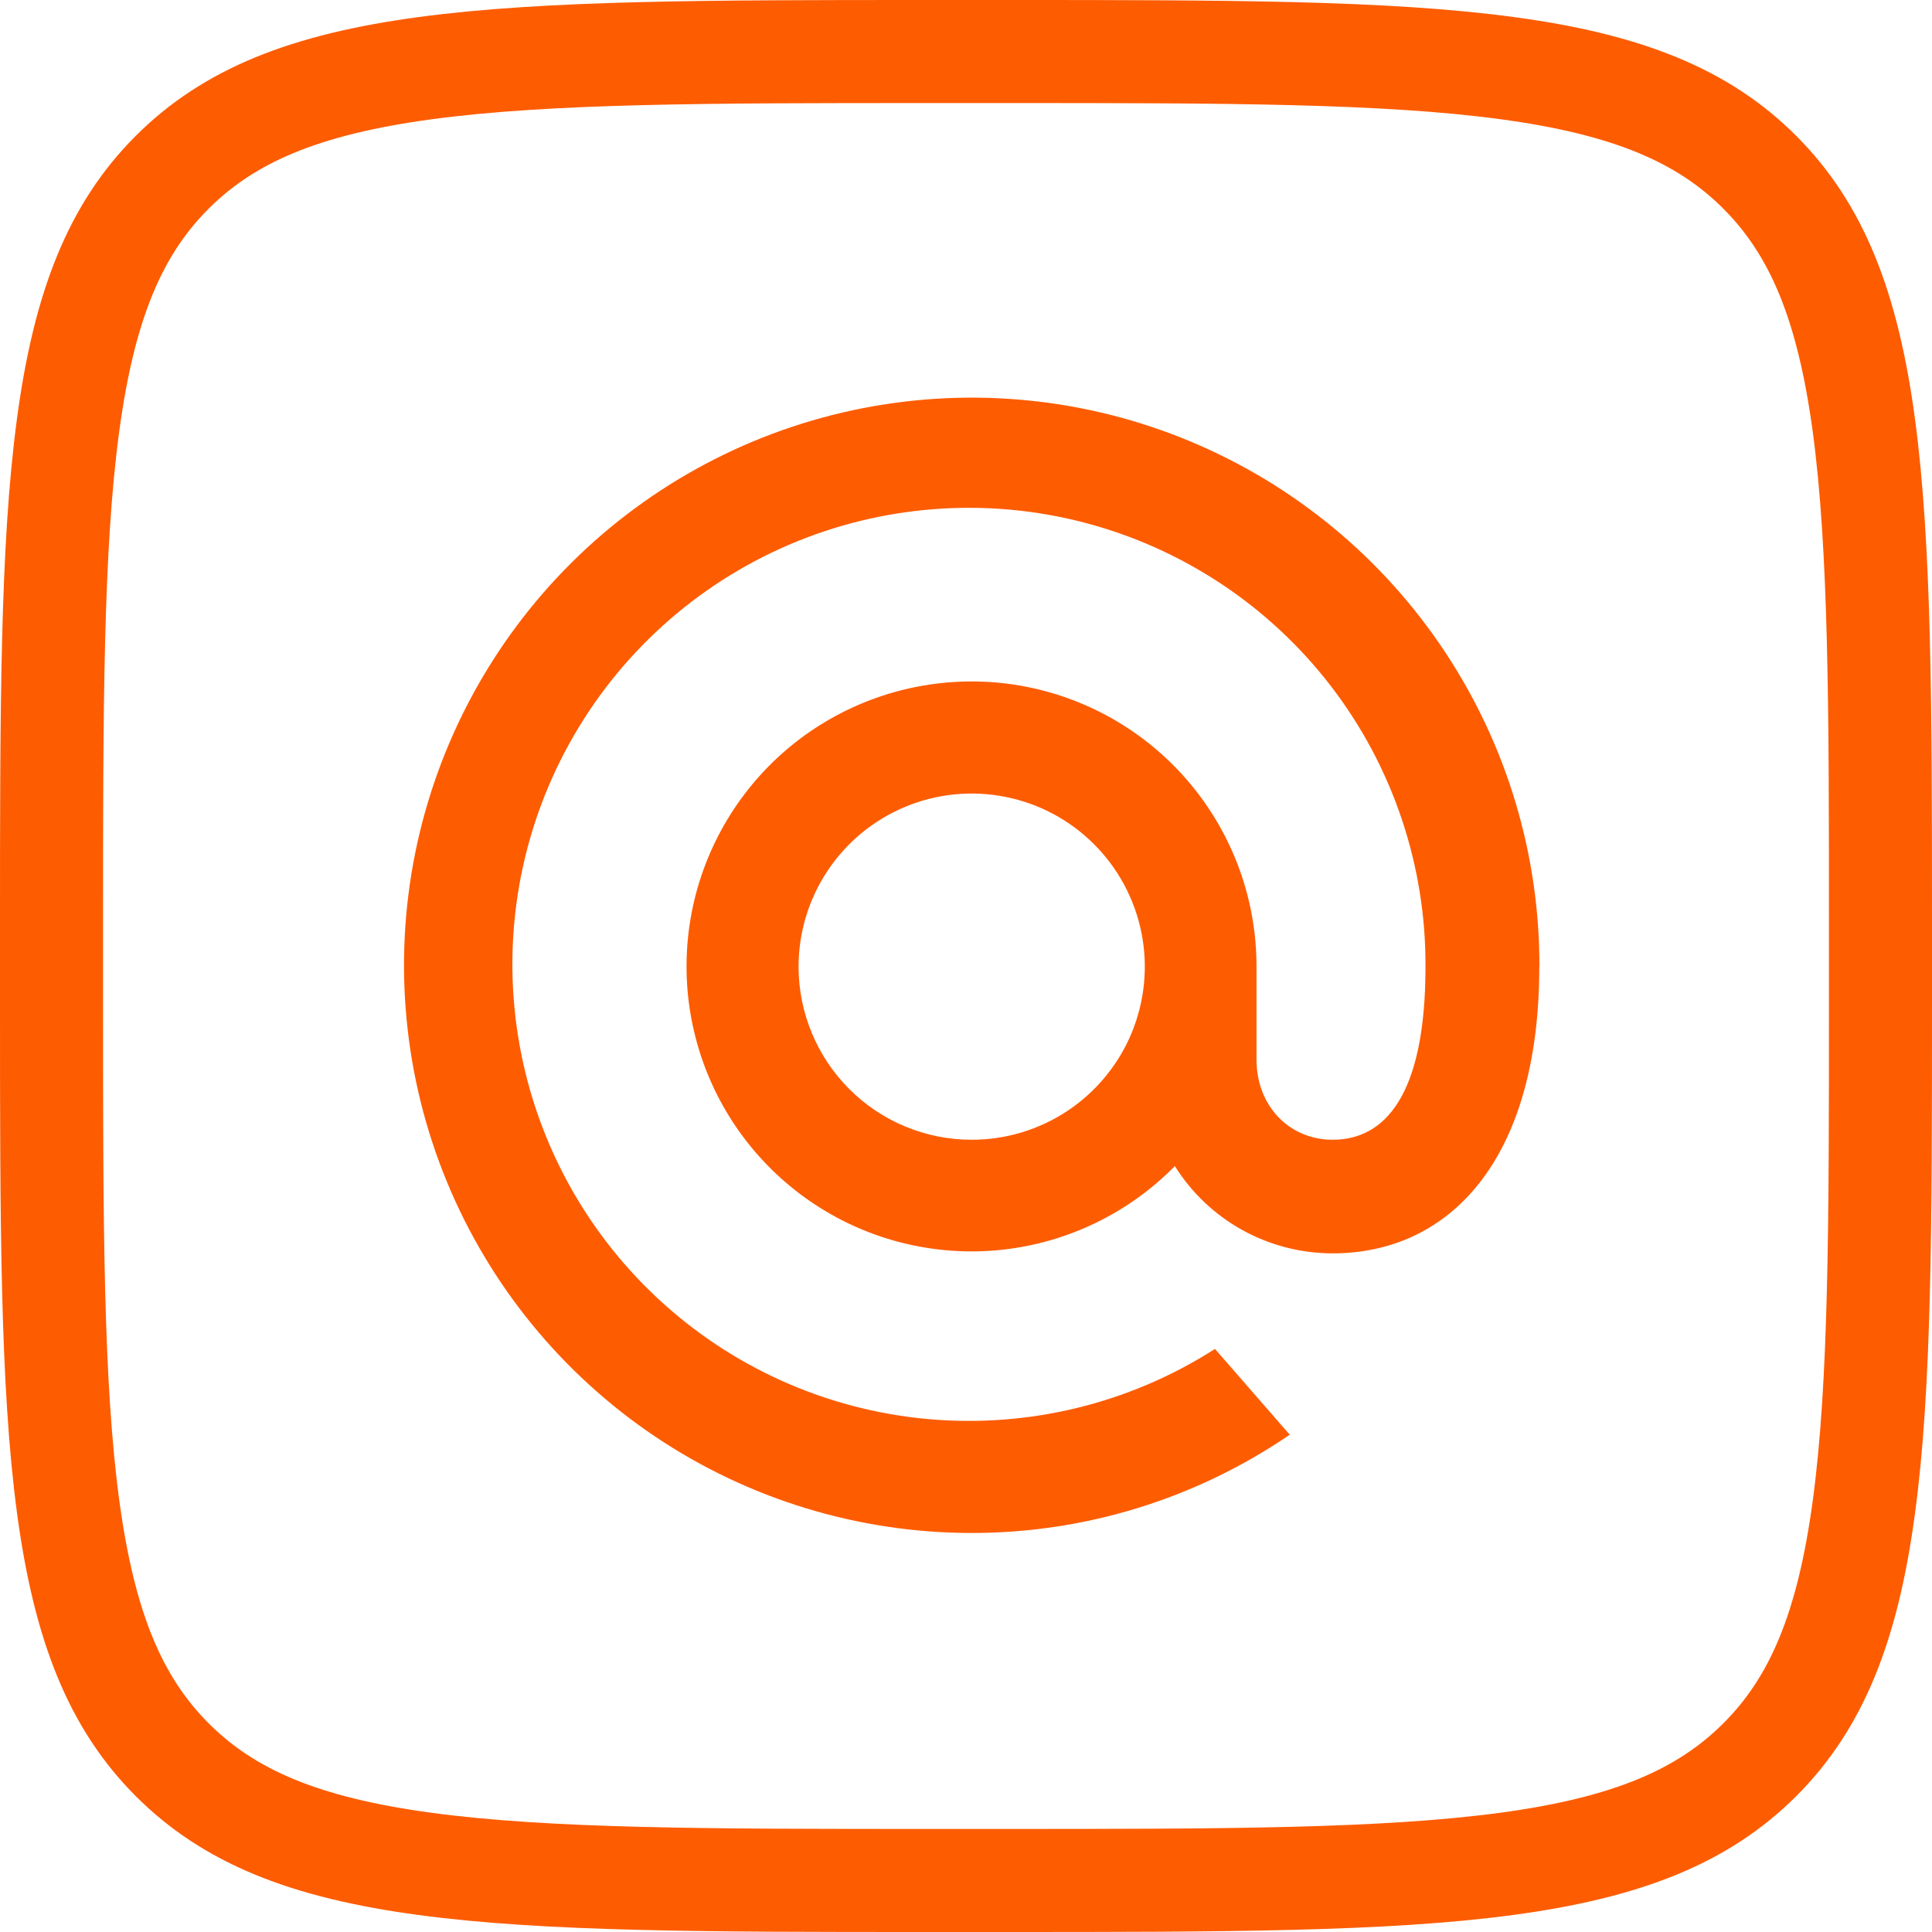
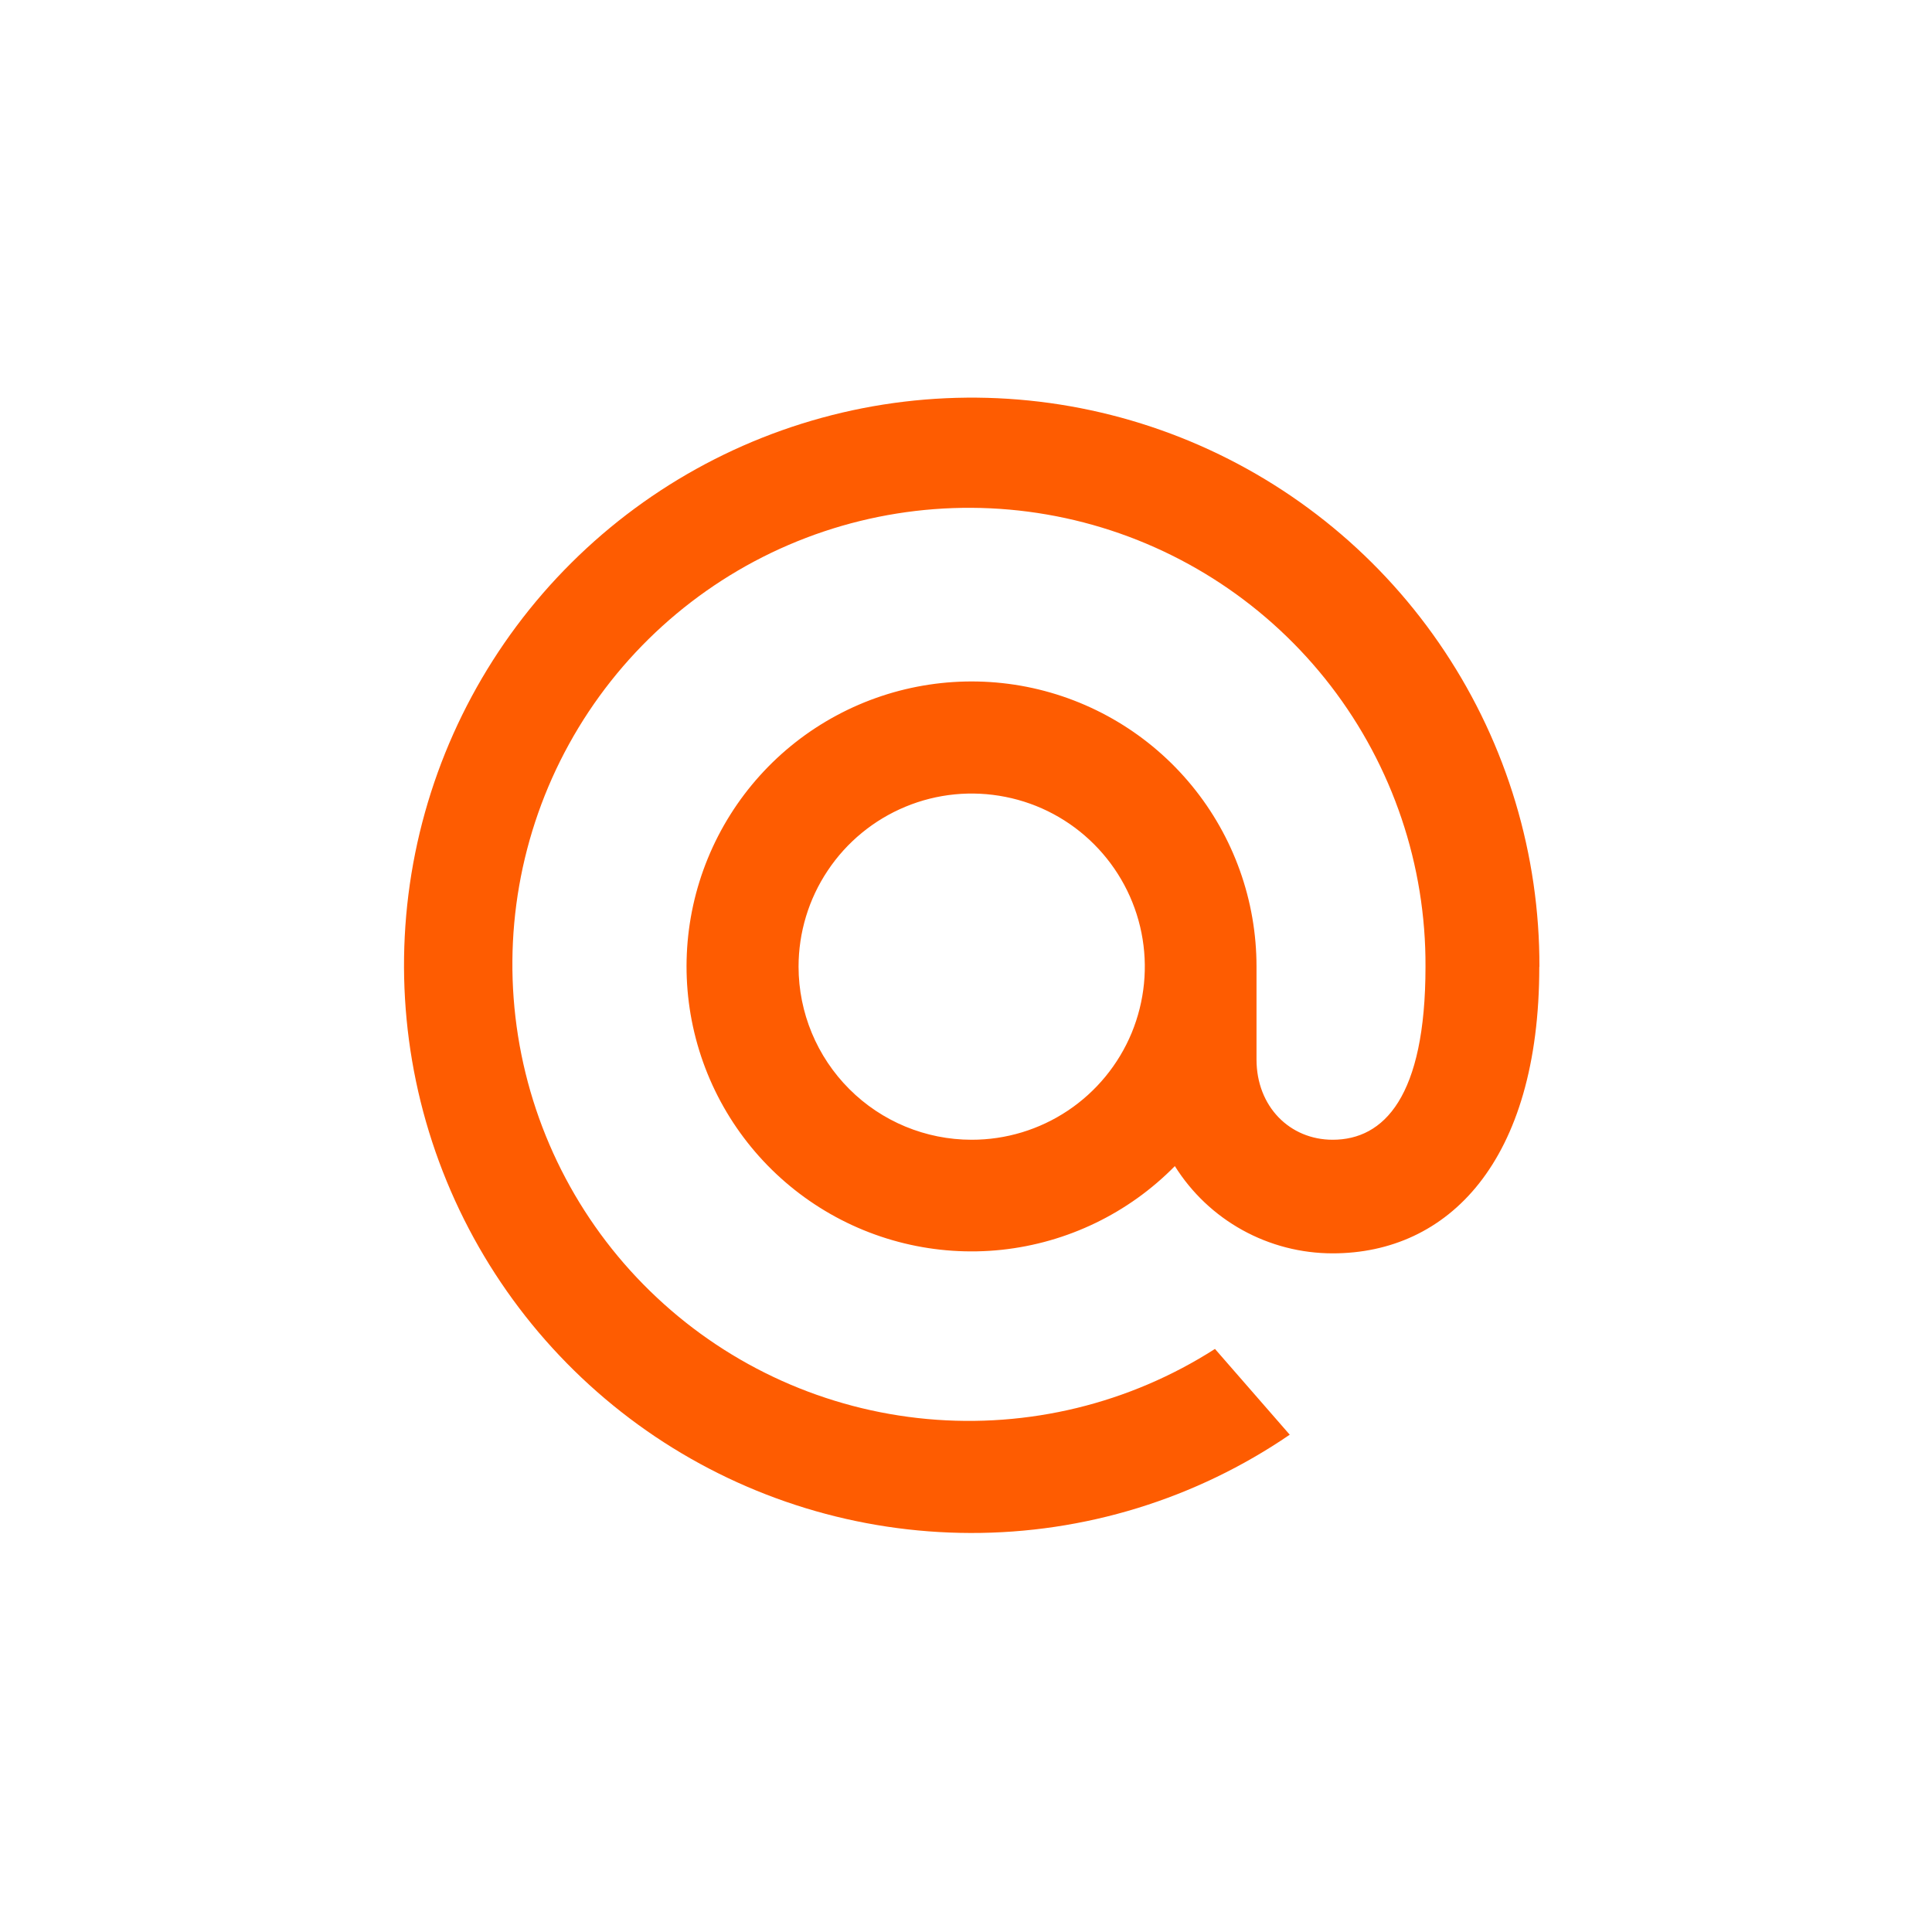
<svg xmlns="http://www.w3.org/2000/svg" width="30" height="30" viewBox="0 0 30 30" fill="none">
  <g clip-path="url(#clip0_49_37)">
-     <path d="M14.4 0.8H15.6C19.016 0.8 21.5 0.802 23.395 1.057C25.268 1.308 26.446 1.794 27.325 2.674C28.205 3.555 28.69 4.733 28.942 6.605C29.197 8.501 29.2 10.984 29.2 14.4V15.6C29.2 19.016 29.198 21.5 28.943 23.395C28.692 25.268 28.206 26.446 27.326 27.325C26.445 28.205 25.267 28.69 23.395 28.942C21.499 29.197 19.016 29.2 15.6 29.2H14.4C10.984 29.2 8.5 29.198 6.604 28.943C4.732 28.692 3.554 28.206 2.675 27.326C1.795 26.445 1.31 25.267 1.058 23.395C0.803 21.499 0.8 19.016 0.8 15.6V14.4C0.8 10.984 0.802 8.5 1.057 6.604C1.308 4.732 1.794 3.554 2.674 2.675C3.555 1.795 4.733 1.31 6.605 1.058C8.501 0.803 10.984 0.8 14.4 0.8Z" stroke="#FE5C01" stroke-width="1.6" />
    <path d="M23.902 15.012C23.902 18.043 22.483 19.462 20.694 19.462C20.204 19.462 19.722 19.338 19.293 19.101C18.864 18.864 18.503 18.522 18.243 18.107C17.524 18.839 16.573 19.298 15.553 19.407C14.534 19.515 13.508 19.266 12.651 18.701C11.795 18.137 11.161 17.293 10.858 16.313C10.555 15.333 10.602 14.278 10.991 13.329C11.38 12.38 12.086 11.595 12.989 11.11C13.893 10.624 14.937 10.467 15.943 10.665C16.949 10.864 17.855 11.406 18.506 12.199C19.157 12.992 19.512 13.986 19.511 15.012V16.451C19.511 17.182 20.027 17.698 20.694 17.698C21.489 17.698 22.135 17.033 22.135 15.012C22.143 13.436 21.626 11.902 20.665 10.652C19.704 9.403 18.355 8.51 16.829 8.113C15.304 7.717 13.69 7.84 12.242 8.463C10.795 9.086 9.596 10.174 8.836 11.554C8.075 12.935 7.797 14.529 8.044 16.086C8.291 17.642 9.049 19.072 10.2 20.149C11.35 21.227 12.827 21.89 14.396 22.034C15.966 22.178 17.539 21.796 18.866 20.946L20.027 22.278C18.566 23.277 16.837 23.809 15.068 23.804C13.324 23.8 11.621 23.279 10.173 22.307C8.726 21.334 7.599 19.955 6.936 18.342C6.273 16.73 6.103 14.956 6.447 13.247C6.792 11.538 7.636 9.969 8.872 8.74C10.108 7.51 11.682 6.675 13.393 6.339C15.104 6.004 16.876 6.183 18.485 6.855C20.094 7.527 21.468 8.661 22.432 10.114C23.397 11.566 23.909 13.272 23.904 15.016L23.902 15.012ZM15.087 17.698C15.619 17.699 16.139 17.541 16.581 17.246C17.023 16.951 17.368 16.531 17.572 16.04C17.775 15.548 17.829 15.008 17.725 14.486C17.621 13.965 17.365 13.486 16.989 13.11C16.613 12.733 16.134 12.477 15.613 12.374C15.091 12.27 14.55 12.323 14.059 12.527C13.568 12.731 13.148 13.075 12.853 13.518C12.557 13.96 12.4 14.48 12.4 15.012C12.401 15.724 12.684 16.407 13.188 16.911C13.691 17.415 14.375 17.698 15.087 17.698Z" fill="#FE5C01" />
  </g>
  <defs>
    <clipPath id="clip0_49_37">
      <rect width="30" height="30" fill="white" />
    </clipPath>
  </defs>
</svg>